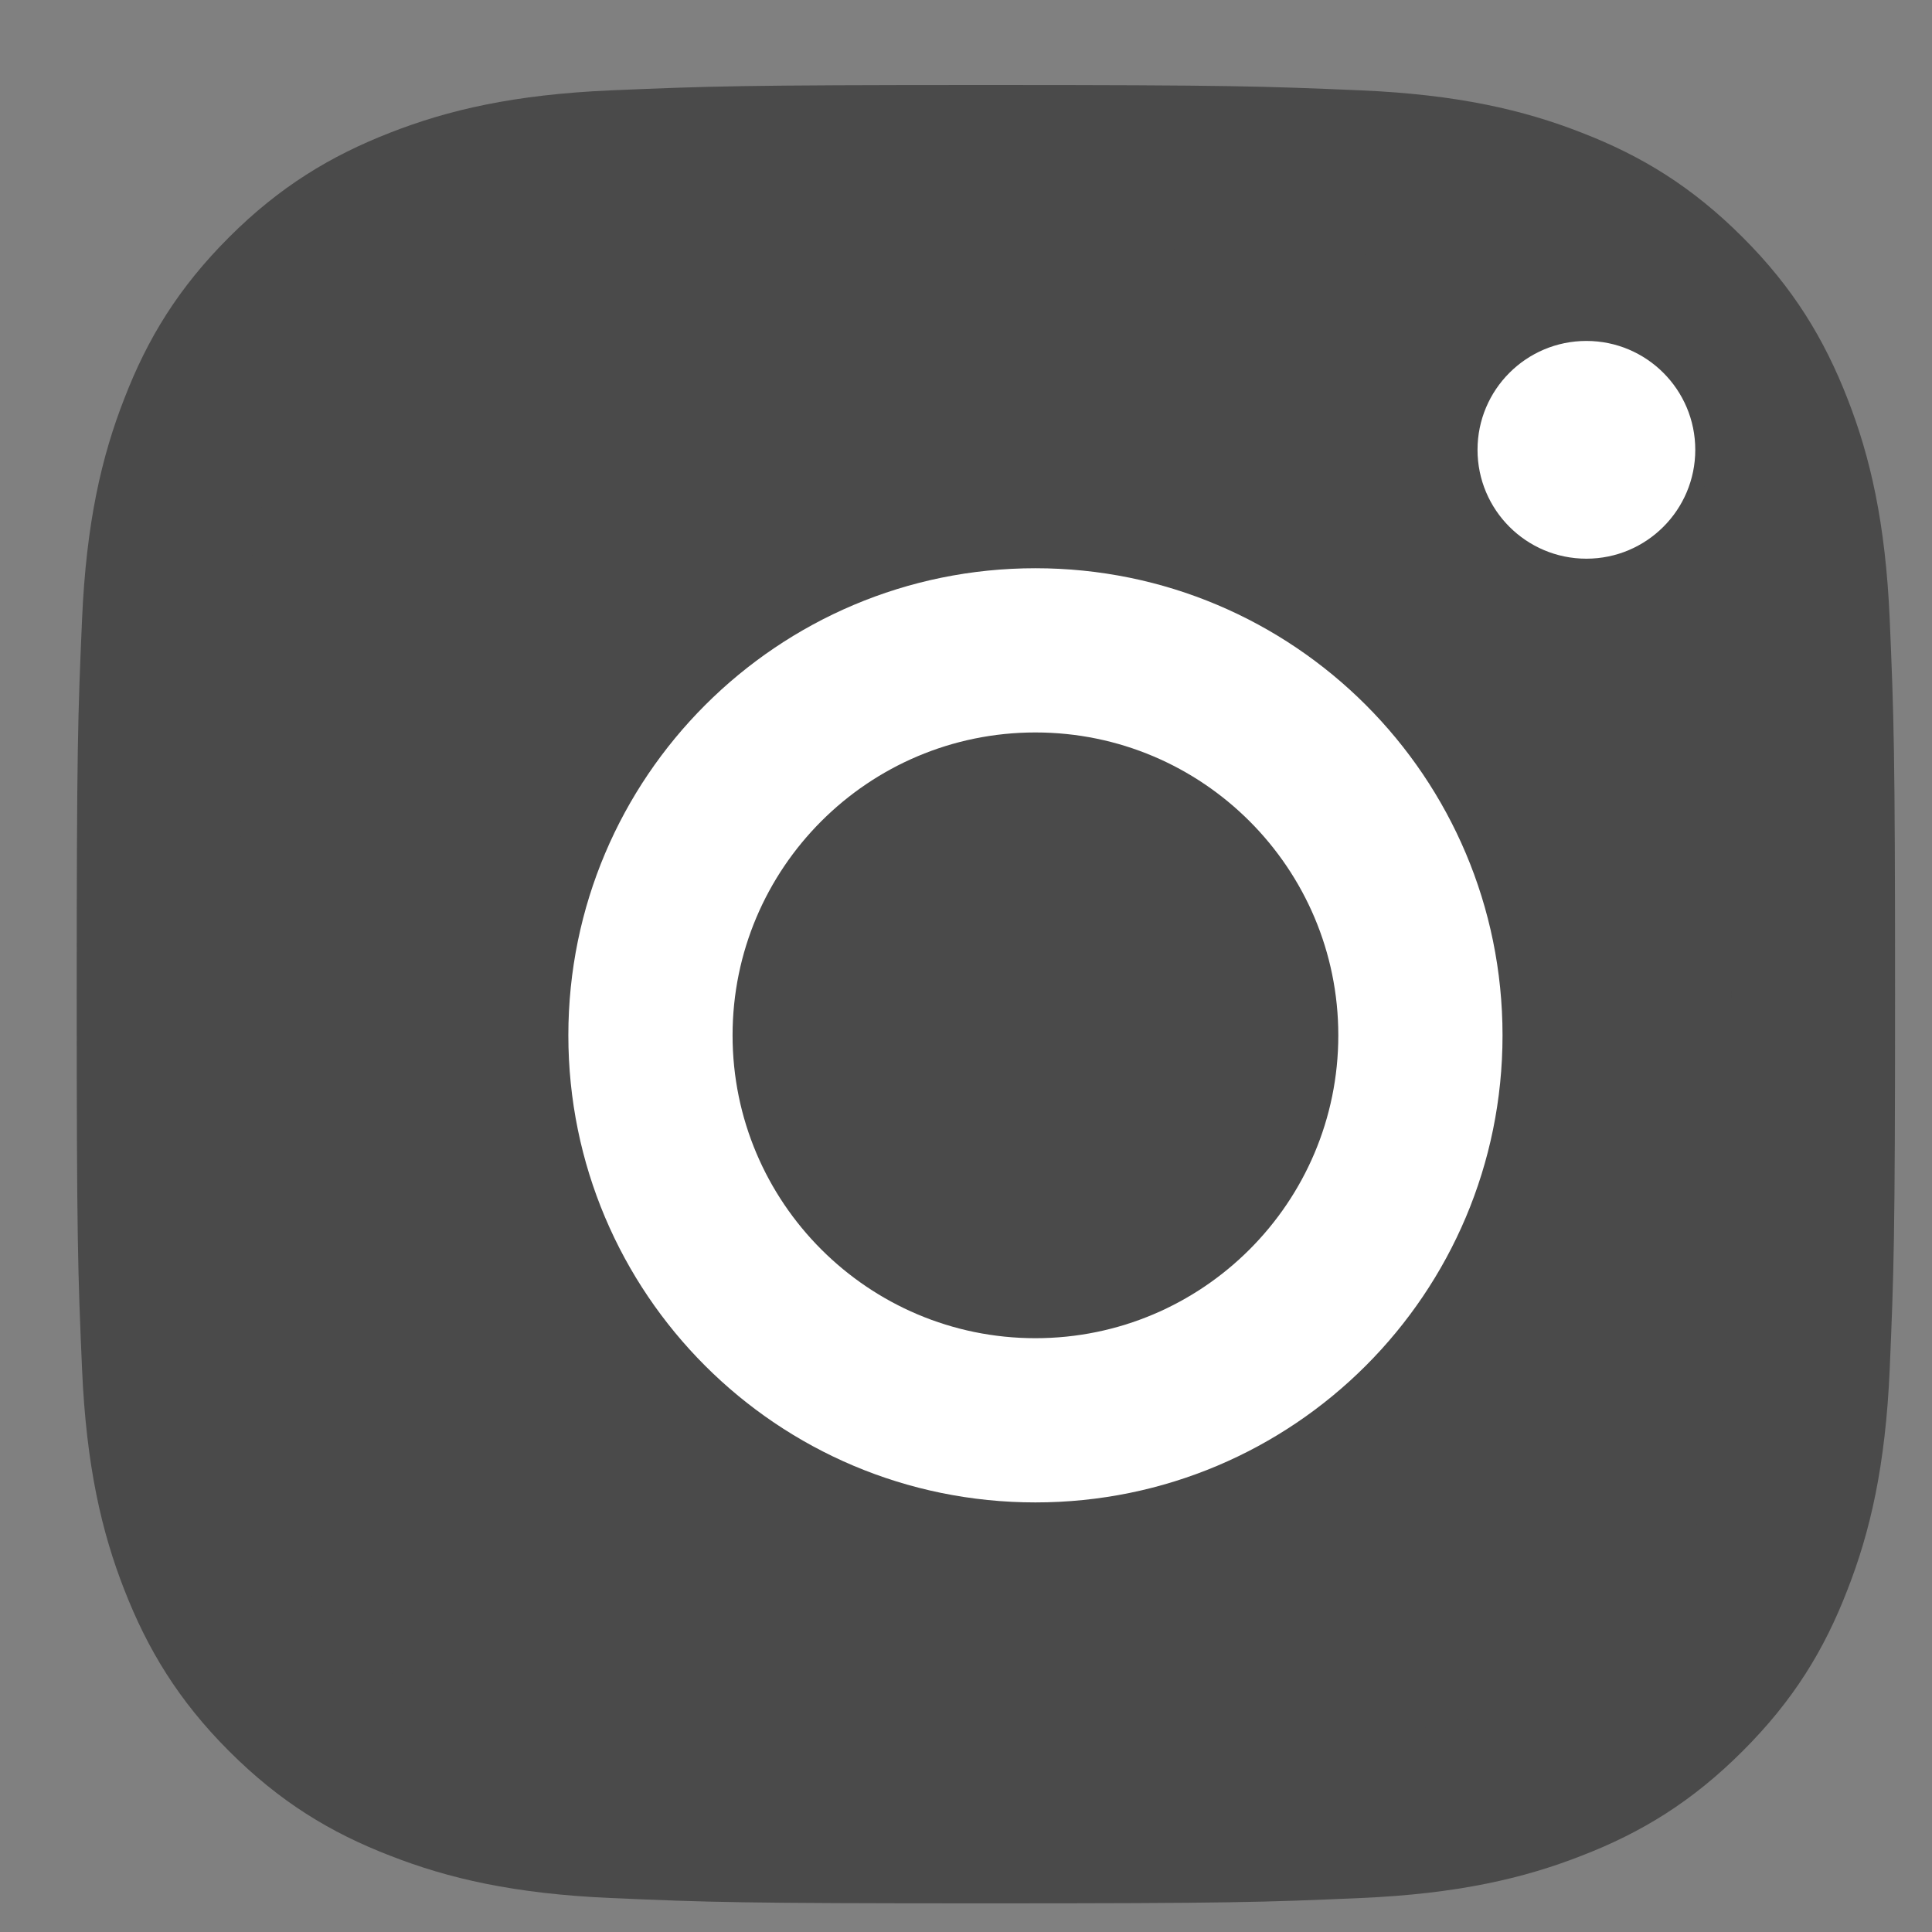
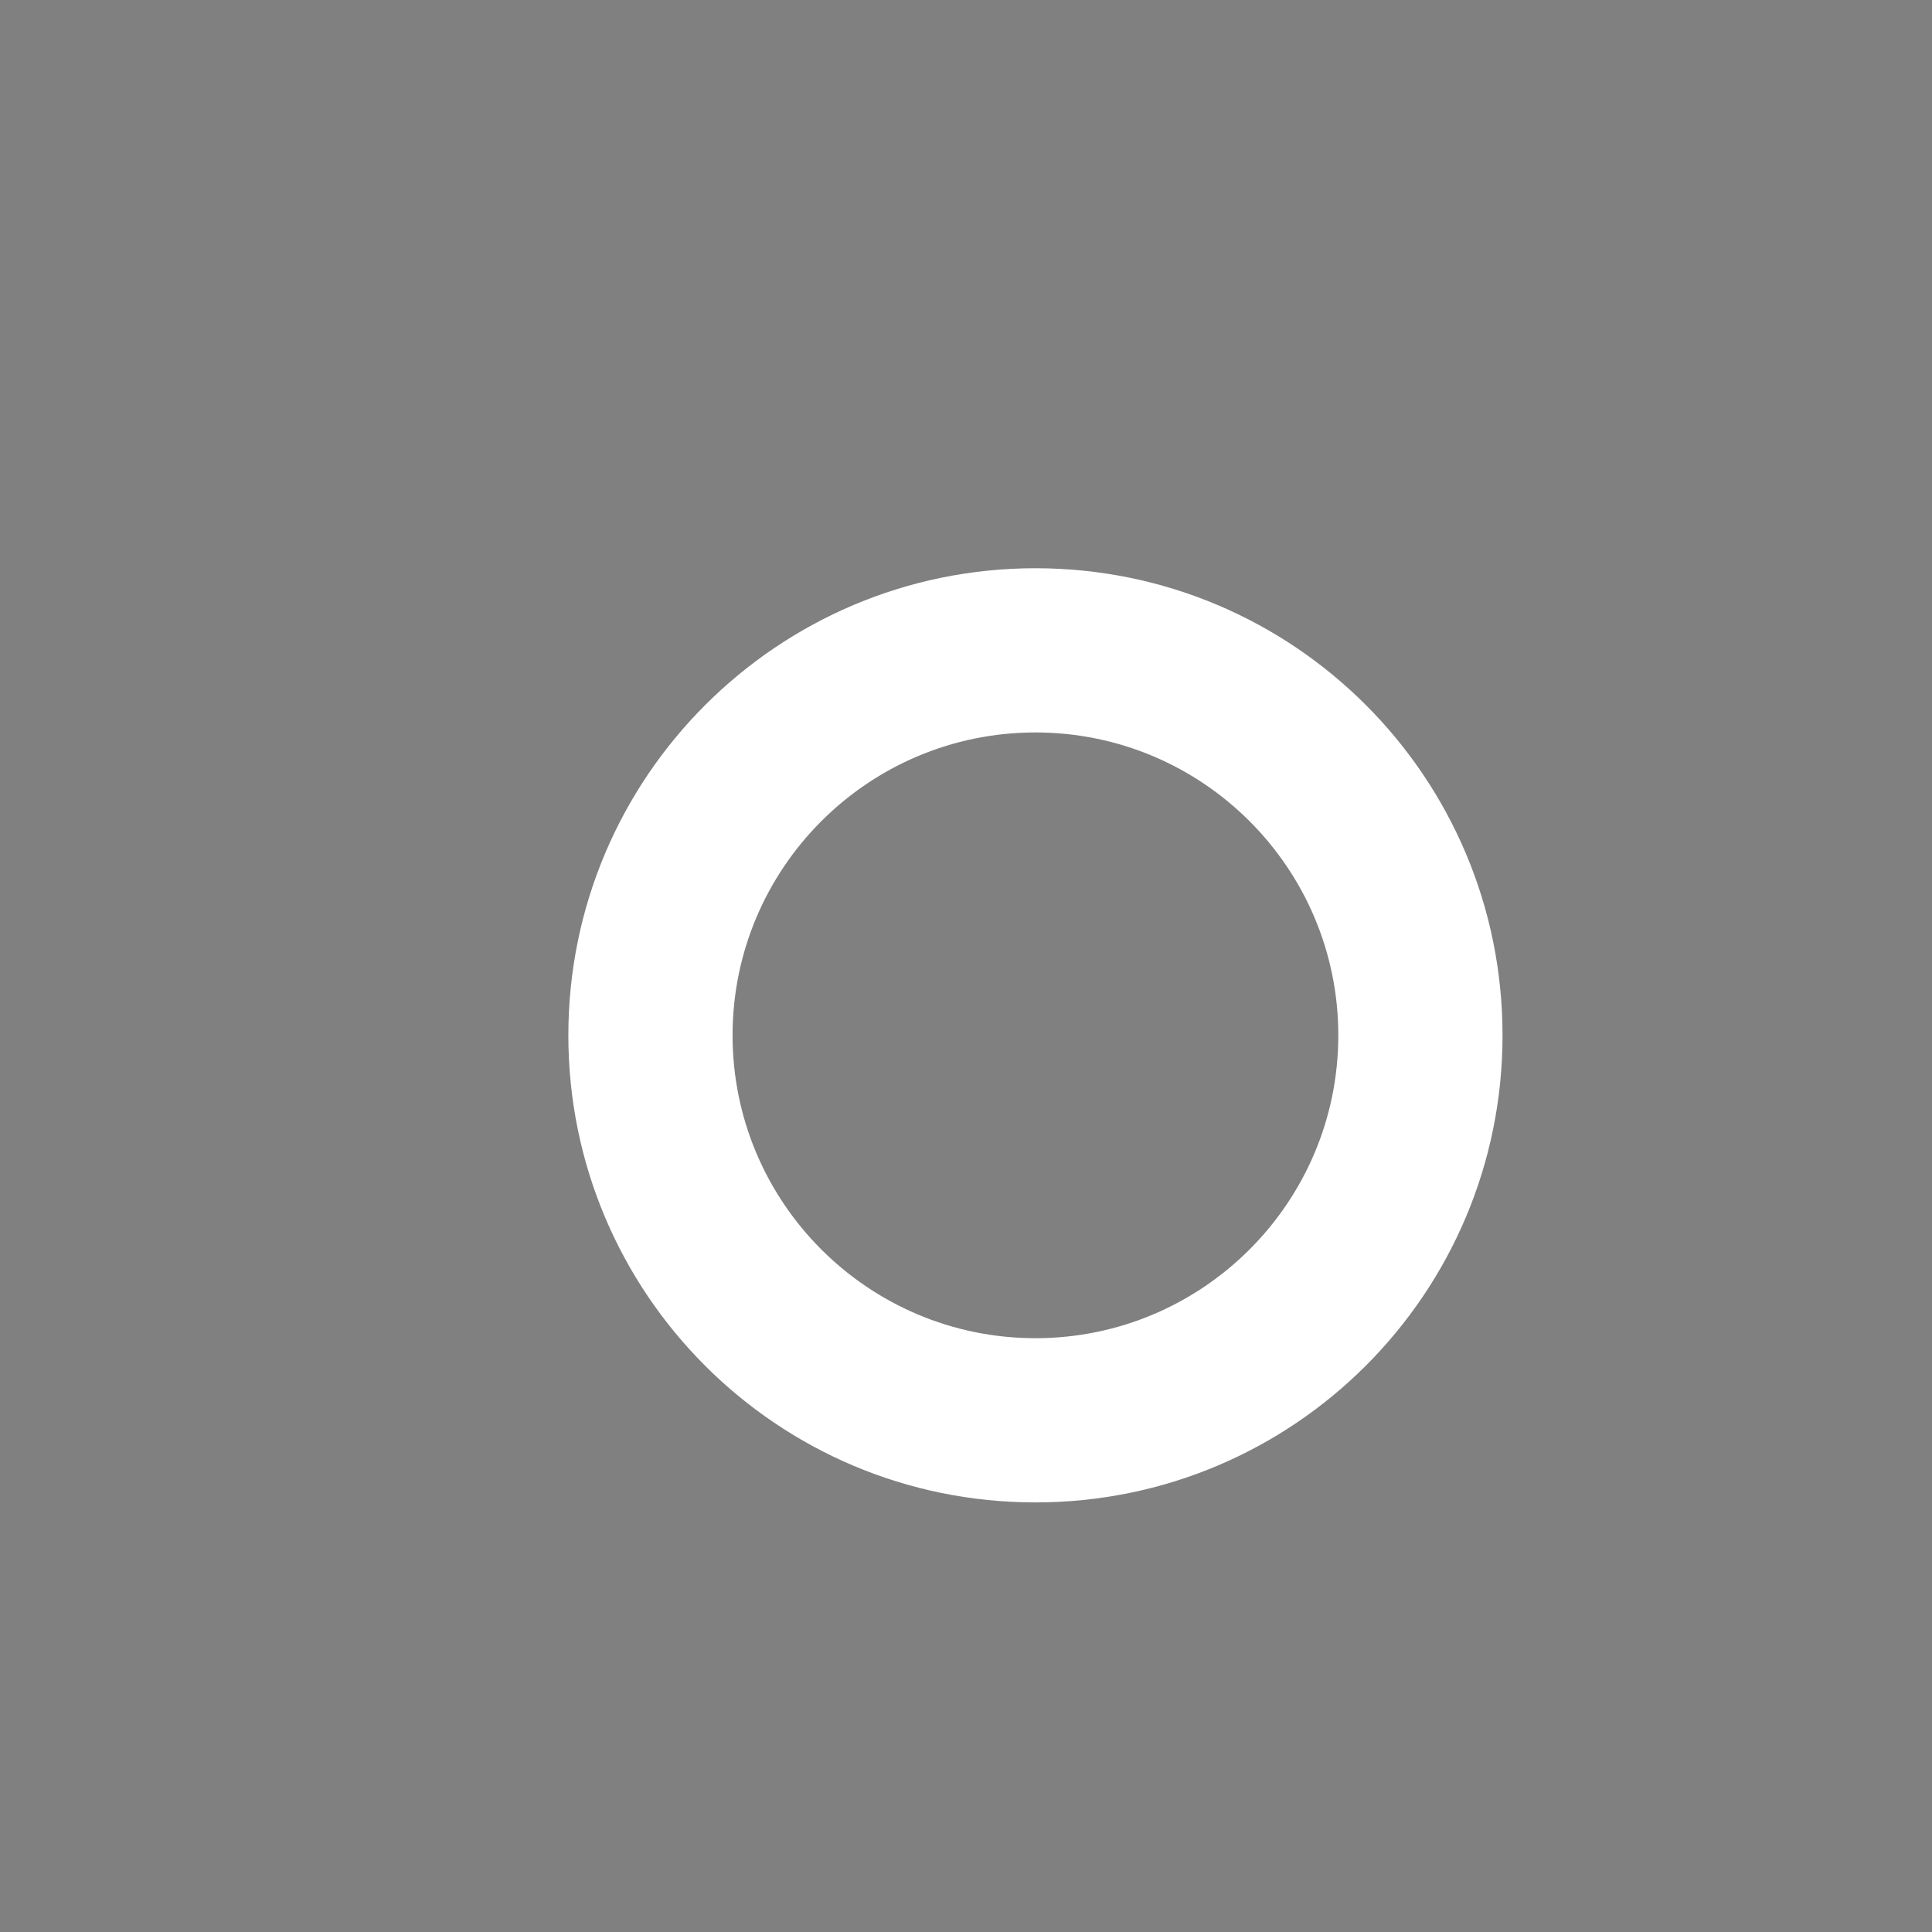
<svg xmlns="http://www.w3.org/2000/svg" width="17" height="17" viewBox="0 0 17 17" fill="none">
  <rect x="0" y="0" width="17" height="17" fill="#808080" stroke="none" />
-   <rect x="2.001" y="2" width="14" height="14" rx="3" fill="#4A4A4A" />
-   <path d="M8.675 2.188C10.811 2.188 11.062 2.198 11.905 2.235C12.685 2.272 13.109 2.402 13.392 2.512C13.764 2.659 14.031 2.832 14.313 3.109C14.591 3.387 14.769 3.654 14.91 4.031C15.02 4.313 15.151 4.738 15.188 5.518C15.225 6.361 15.235 6.612 15.235 8.748C15.235 10.884 15.225 11.136 15.188 11.978C15.151 12.758 15.02 13.183 14.91 13.465C14.764 13.837 14.591 14.104 14.313 14.387C14.036 14.669 13.769 14.842 13.392 14.984C13.109 15.094 12.685 15.224 11.905 15.261C11.062 15.298 10.811 15.308 8.675 15.308C6.539 15.308 6.287 15.298 5.444 15.261C4.664 15.224 4.24 15.094 3.958 14.984C3.586 14.837 3.319 14.664 3.036 14.387C2.759 14.109 2.581 13.842 2.439 13.465C2.329 13.183 2.198 12.758 2.162 11.978C2.125 11.136 2.115 10.884 2.115 8.748C2.115 6.612 2.125 6.361 2.162 5.518C2.198 4.738 2.329 4.313 2.439 4.031C2.586 3.659 2.759 3.392 3.036 3.109C3.314 2.832 3.581 2.654 3.958 2.512C4.24 2.402 4.664 2.272 5.444 2.235C6.287 2.198 6.539 2.188 8.675 2.188ZM8.675 0.748C6.502 0.748 6.23 0.759 5.376 0.795C4.523 0.832 3.942 0.968 3.434 1.167C2.91 1.371 2.46 1.643 2.015 2.088C1.57 2.533 1.298 2.978 1.094 3.507C0.895 4.015 0.759 4.596 0.722 5.45C0.685 6.303 0.675 6.575 0.675 8.748C0.675 10.921 0.685 11.193 0.722 12.046C0.759 12.9 0.895 13.481 1.094 13.989C1.298 14.512 1.57 14.963 2.015 15.408C2.46 15.853 2.905 16.125 3.434 16.329C3.942 16.528 4.523 16.664 5.376 16.701C6.23 16.738 6.502 16.748 8.675 16.748C10.848 16.748 11.12 16.738 11.973 16.701C12.827 16.664 13.408 16.528 13.916 16.329C14.444 16.125 14.889 15.853 15.334 15.408C15.78 14.963 16.052 14.518 16.256 13.989C16.455 13.481 16.591 12.9 16.628 12.046C16.664 11.193 16.675 10.921 16.675 8.748C16.675 6.575 16.664 6.303 16.628 5.45C16.591 4.596 16.455 4.015 16.256 3.507C16.052 2.984 15.78 2.533 15.334 2.088C14.889 1.643 14.444 1.371 13.916 1.167C13.408 0.968 12.827 0.832 11.973 0.795C11.12 0.759 10.848 0.748 8.675 0.748Z" fill="#4A4A4A" />
  <path d="M9.111 5C6.844 5 5.001 6.838 5.001 9.11C5.001 11.382 6.839 13.22 9.111 13.22C11.383 13.22 13.221 11.382 13.221 9.11C13.221 6.838 11.383 5 9.111 5ZM9.111 11.775C7.64 11.775 6.446 10.581 6.446 9.11C6.446 7.639 7.64 6.445 9.111 6.445C10.582 6.445 11.776 7.639 11.776 9.11C11.776 10.581 10.582 11.775 9.111 11.775Z" fill="white" />
-   <path d="M14.917 3.958C14.917 4.487 14.488 4.916 13.959 4.916C13.43 4.916 13.001 4.487 13.001 3.958C13.001 3.429 13.43 3 13.959 3C14.488 3 14.917 3.429 14.917 3.958Z" fill="white" />
</svg>